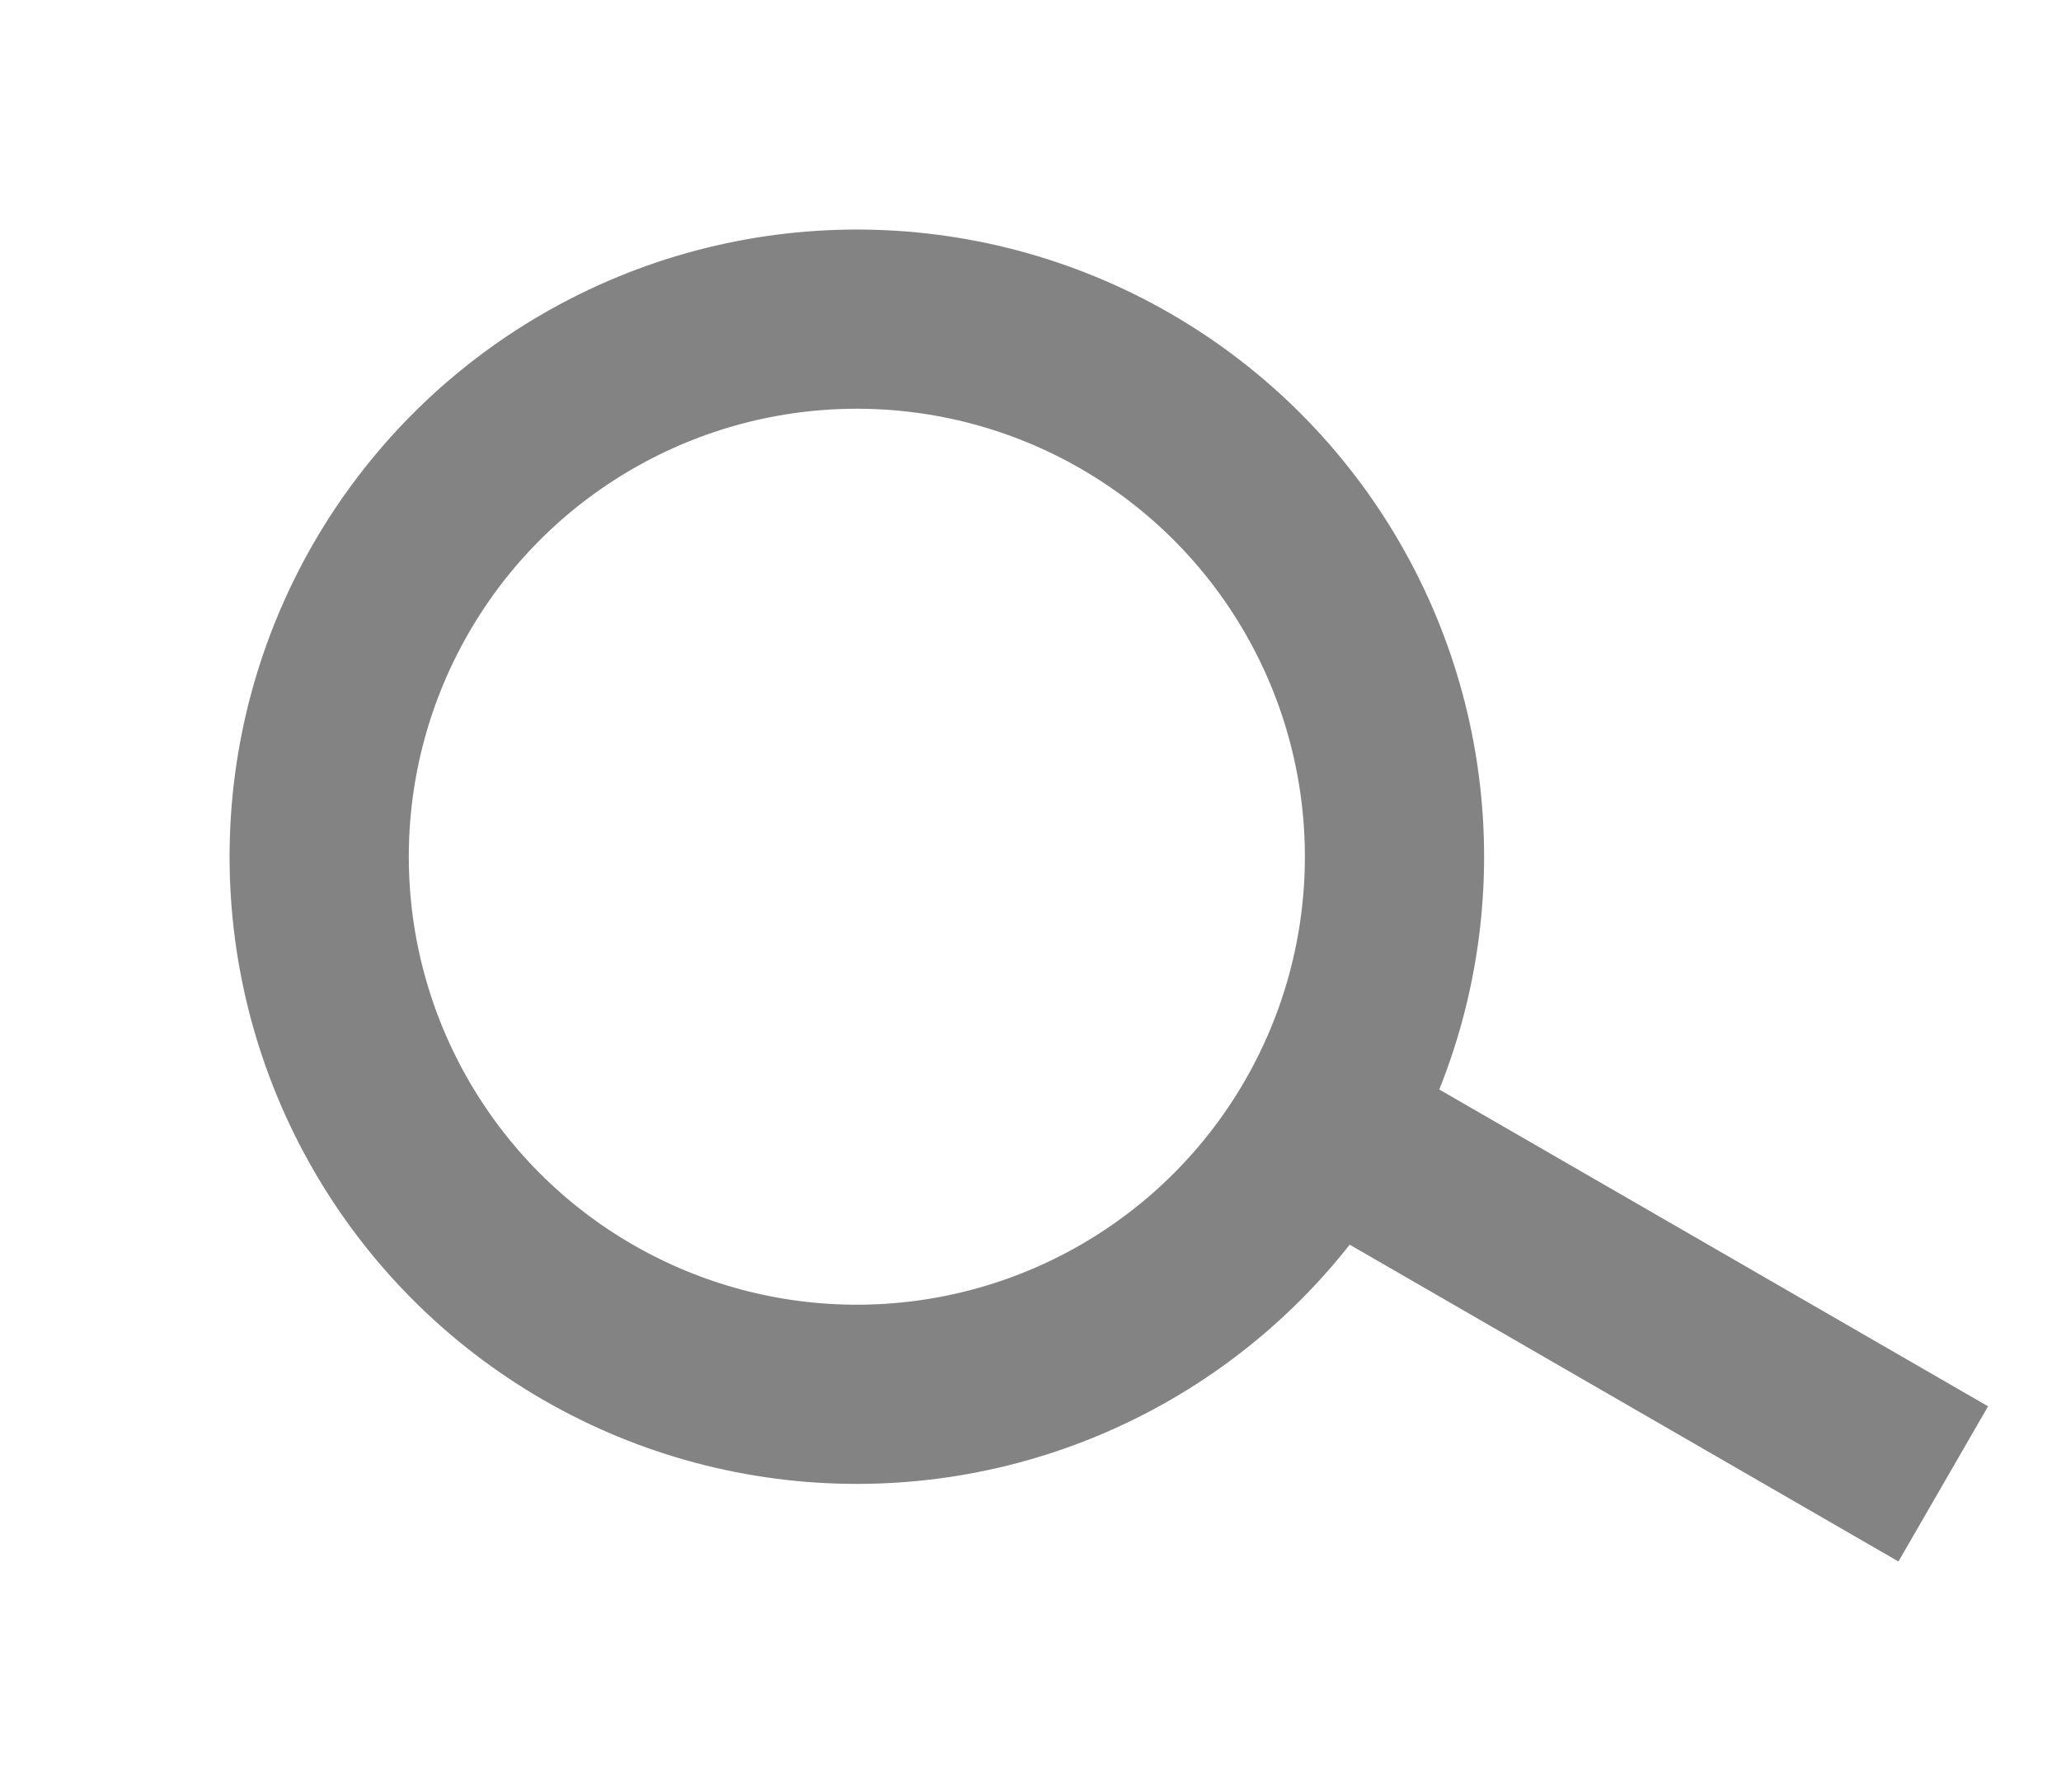
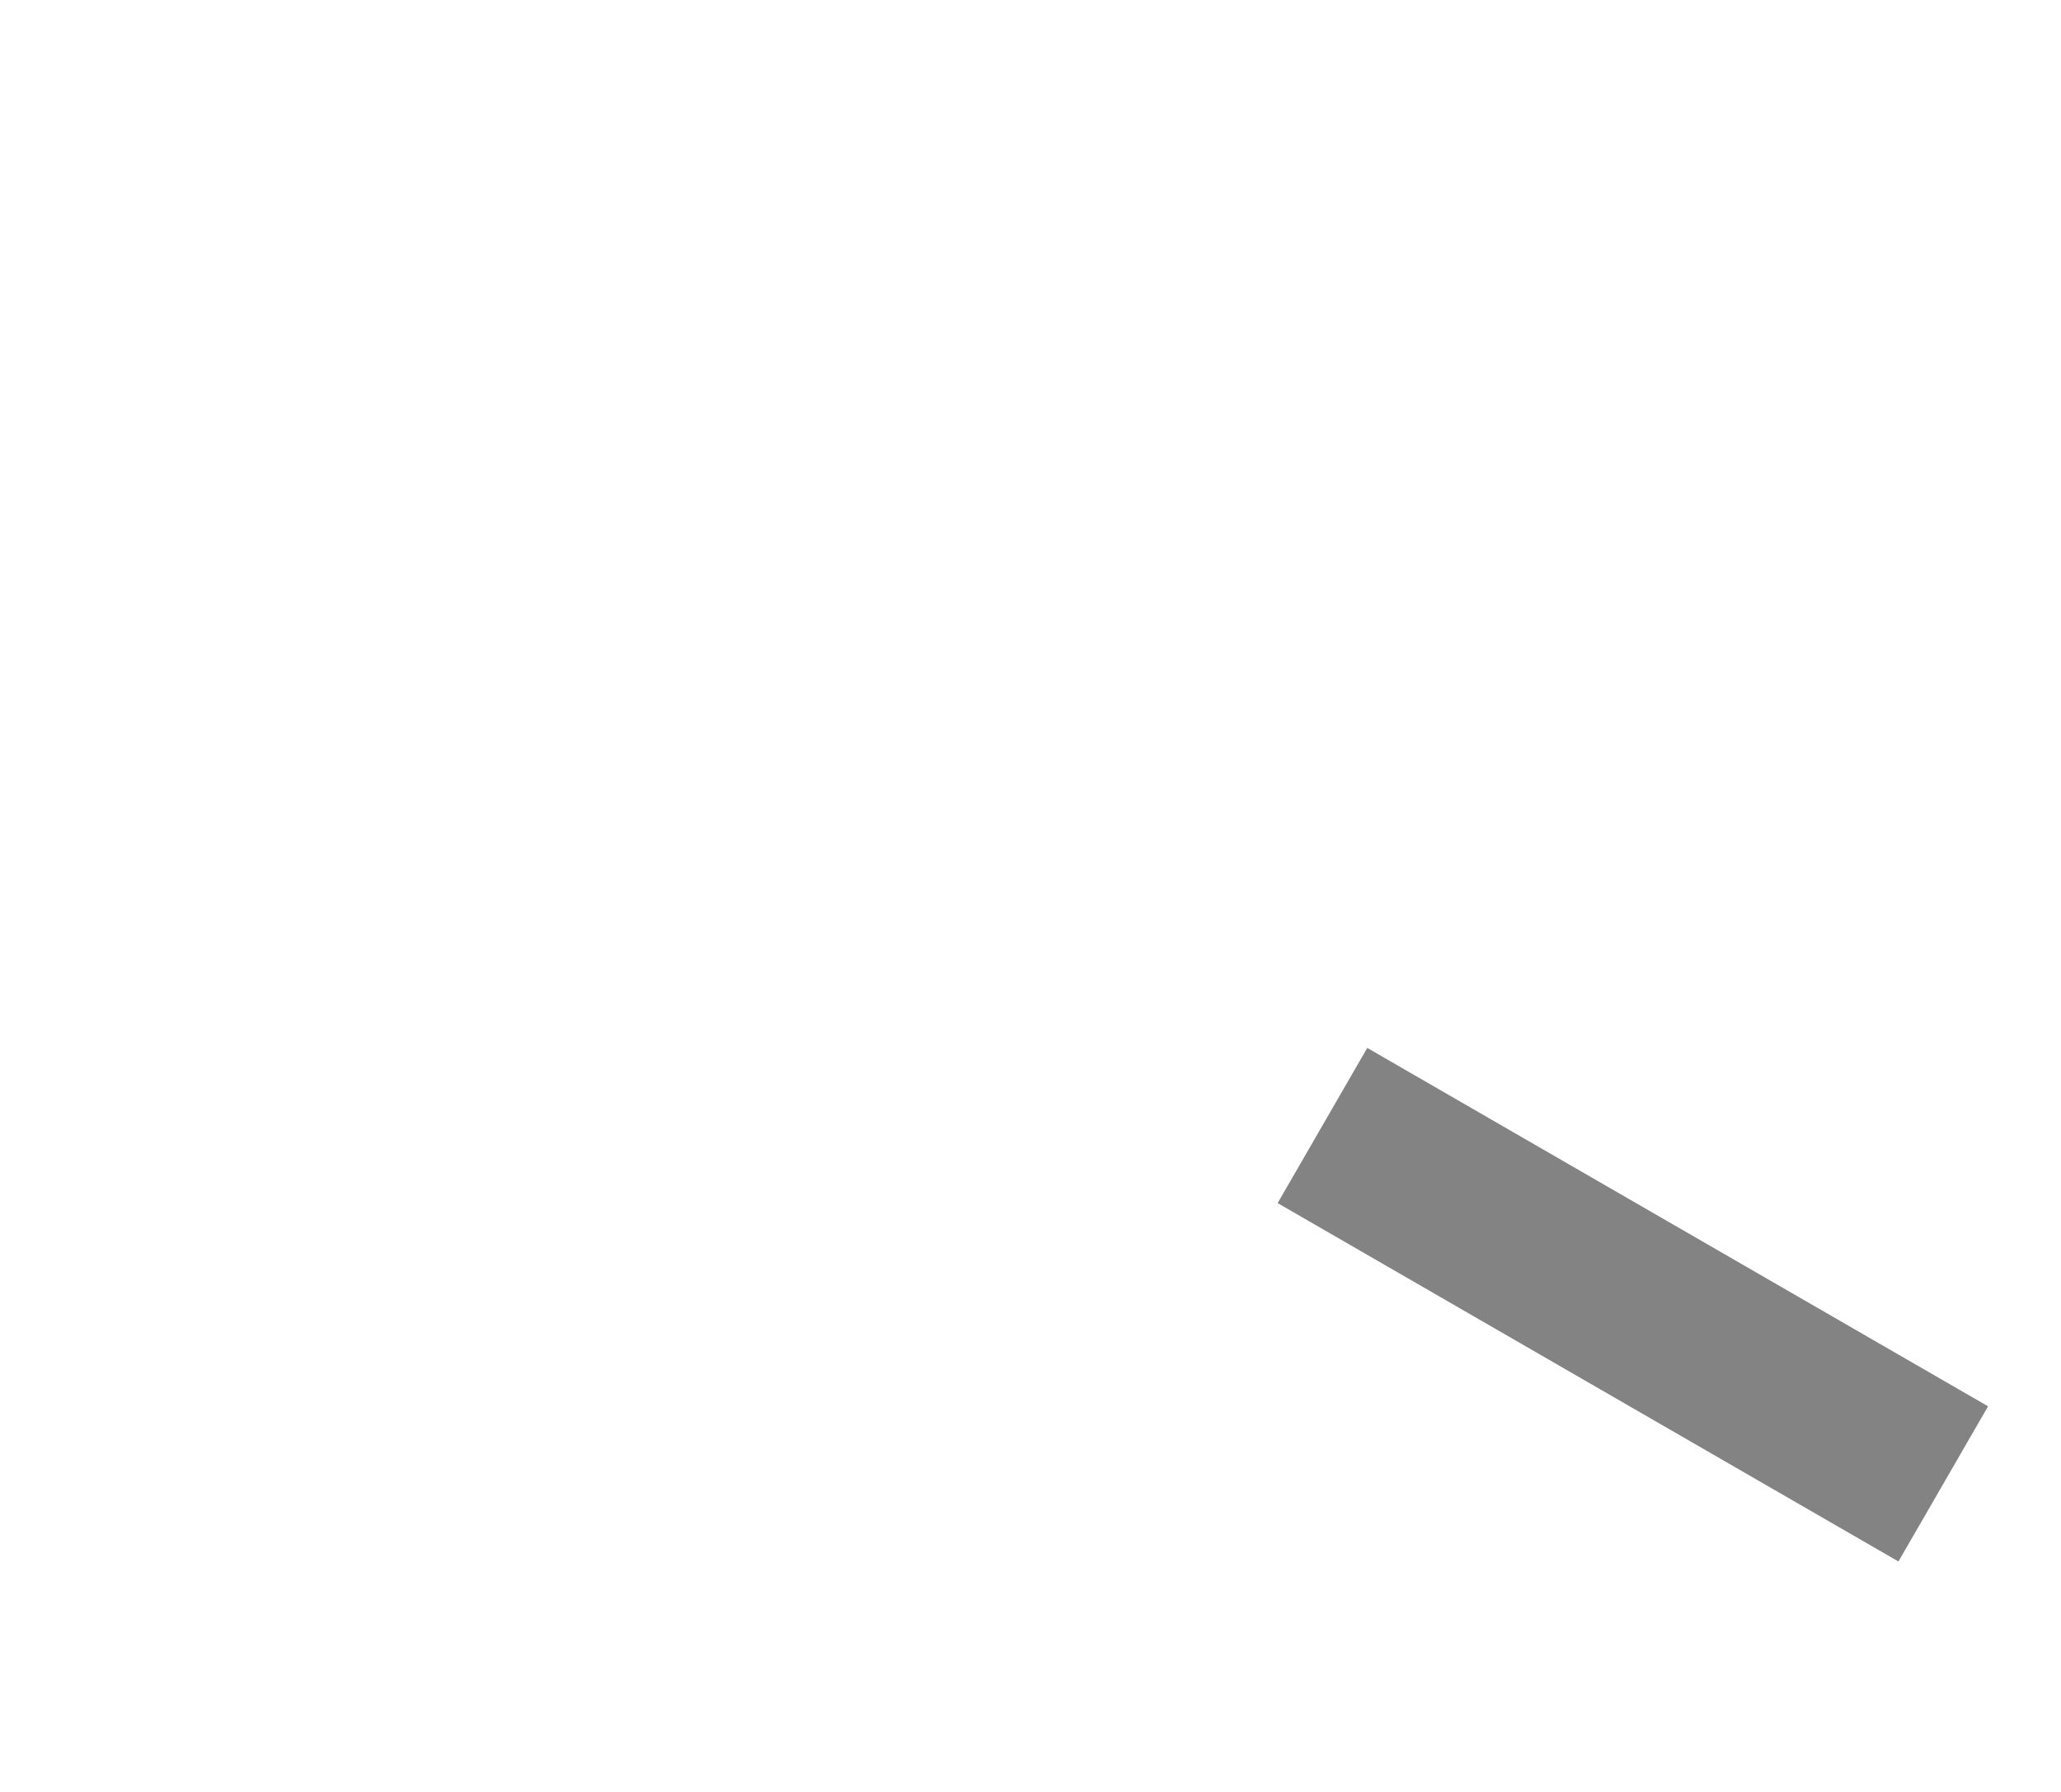
<svg xmlns="http://www.w3.org/2000/svg" width="23" height="20" viewBox="0 0 23 20" fill="none">
-   <circle cx="9.562" cy="9.562" r="6" transform="rotate(-60 9.562 9.562)" stroke="#838383" stroke-width="2" />
  <line x1="14.758" y1="12.562" x2="21.686" y2="16.562" stroke="#838383" stroke-width="2" />
</svg>